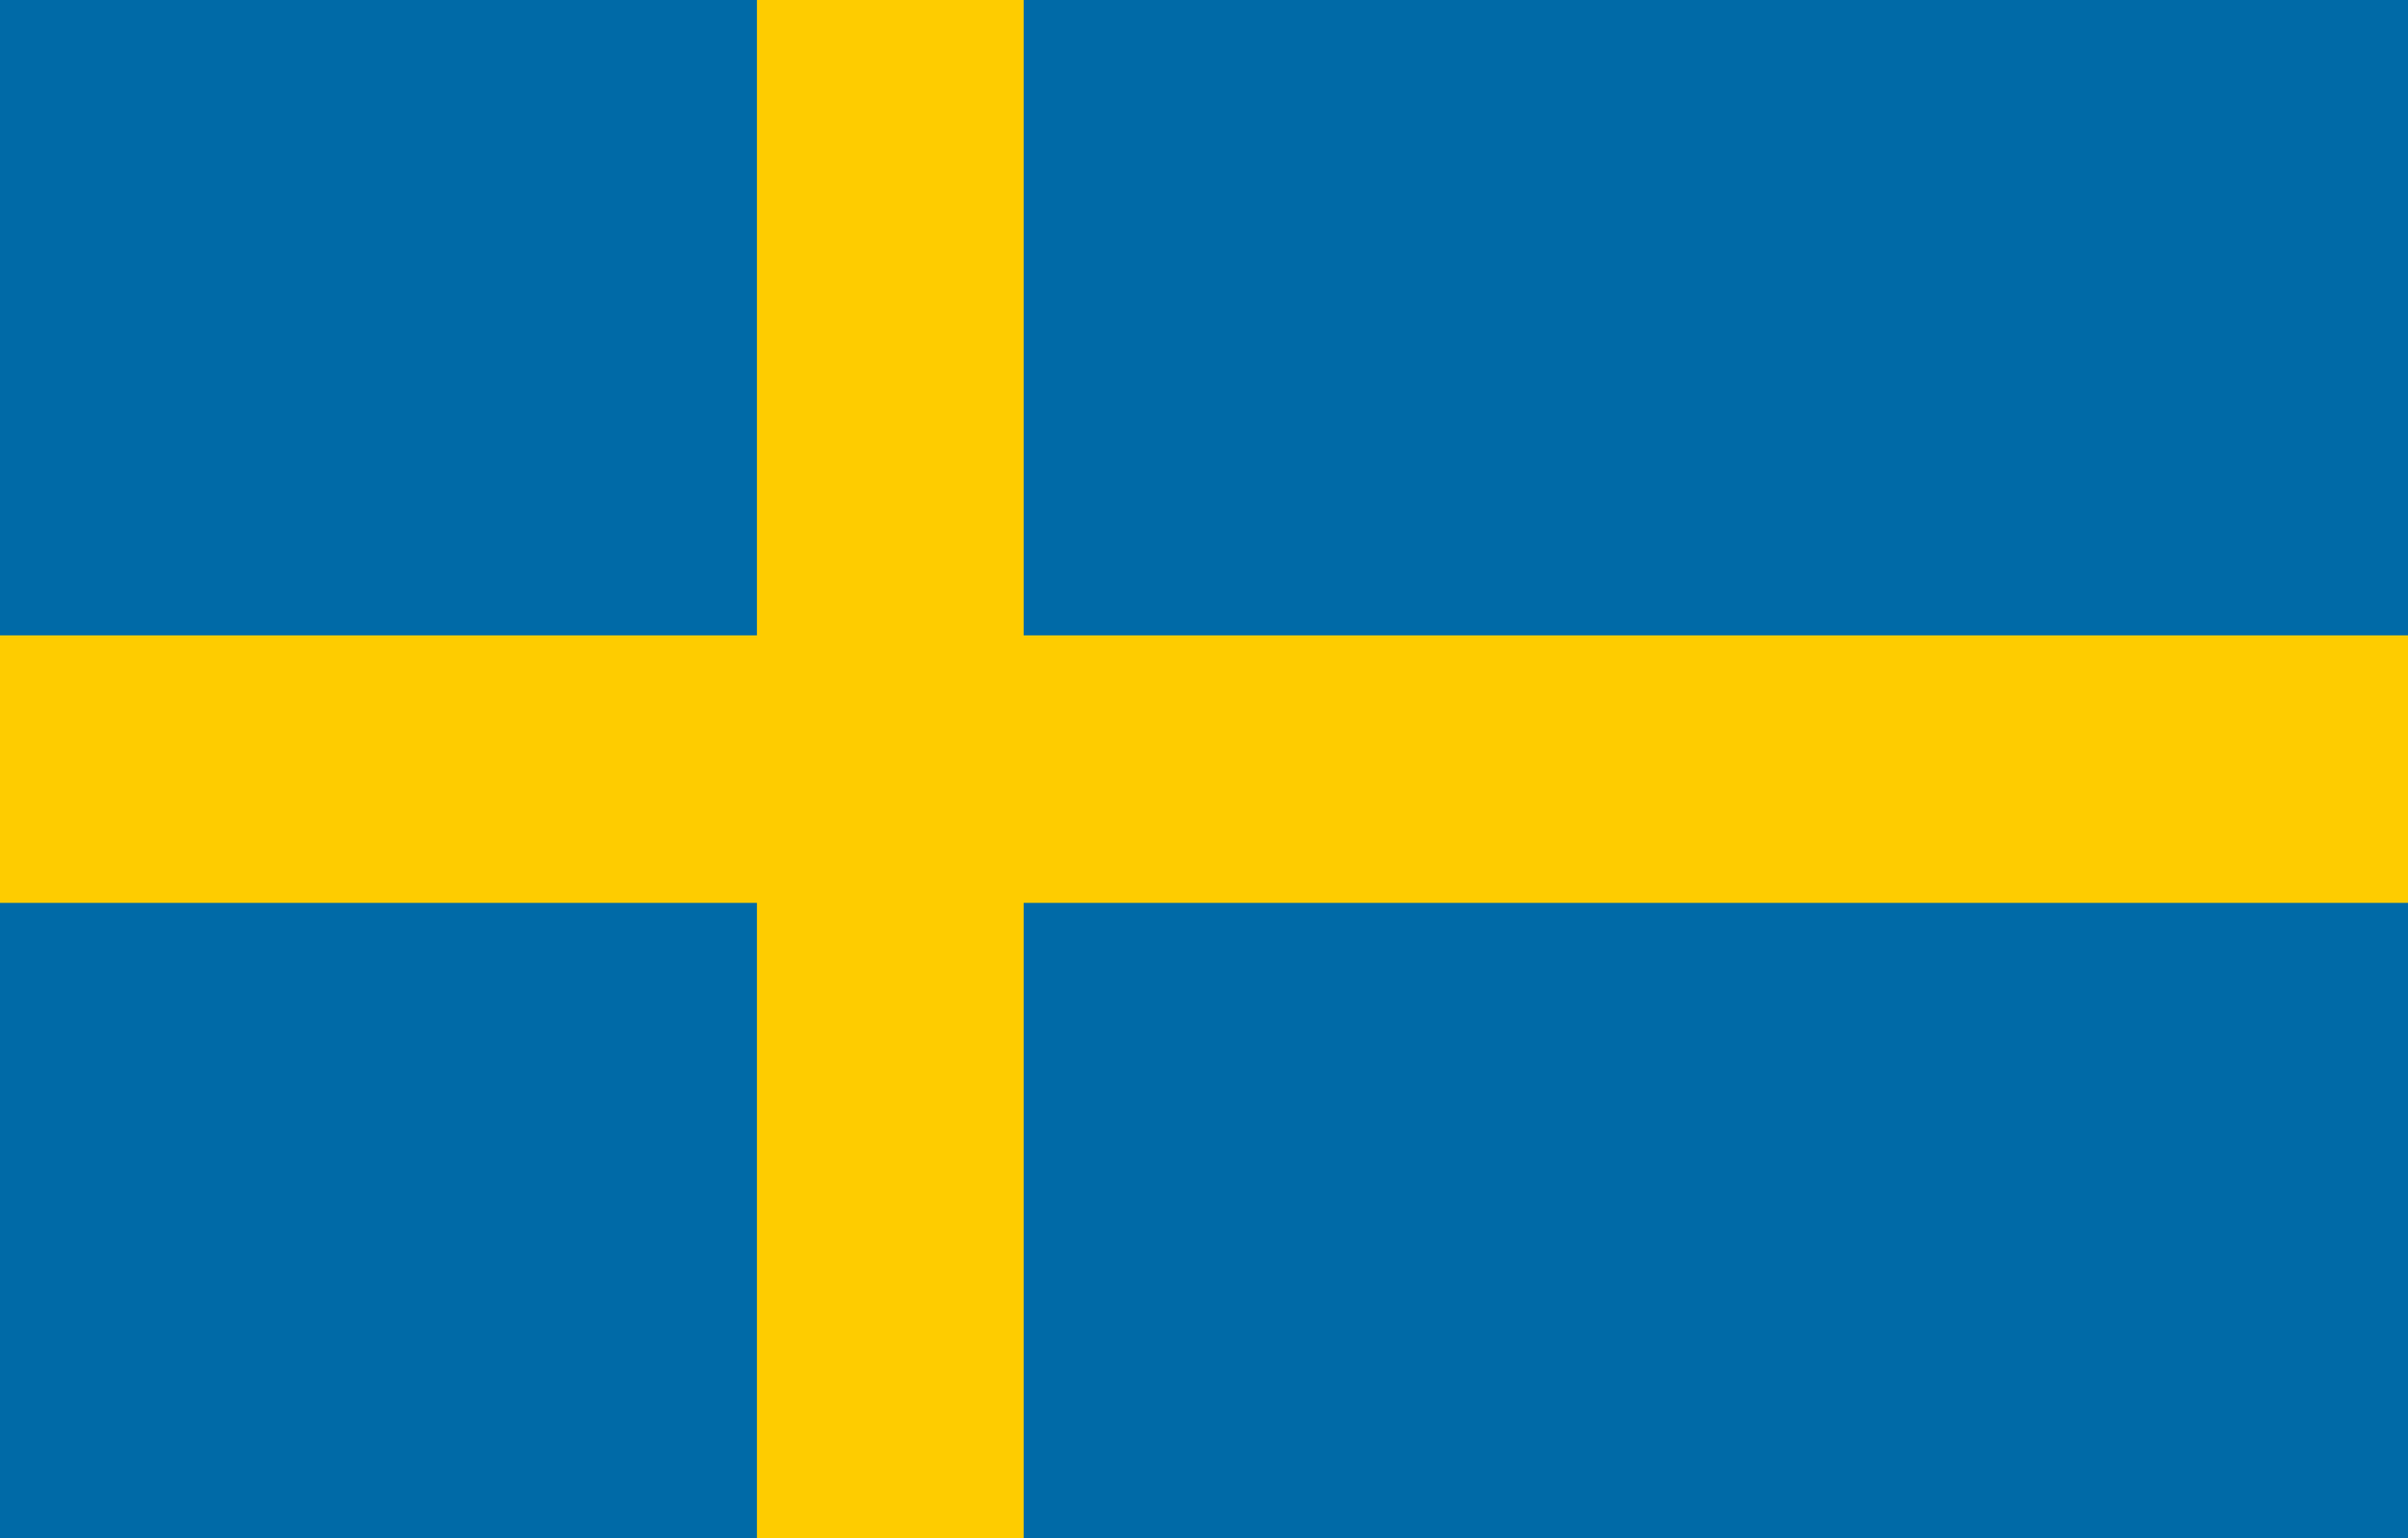
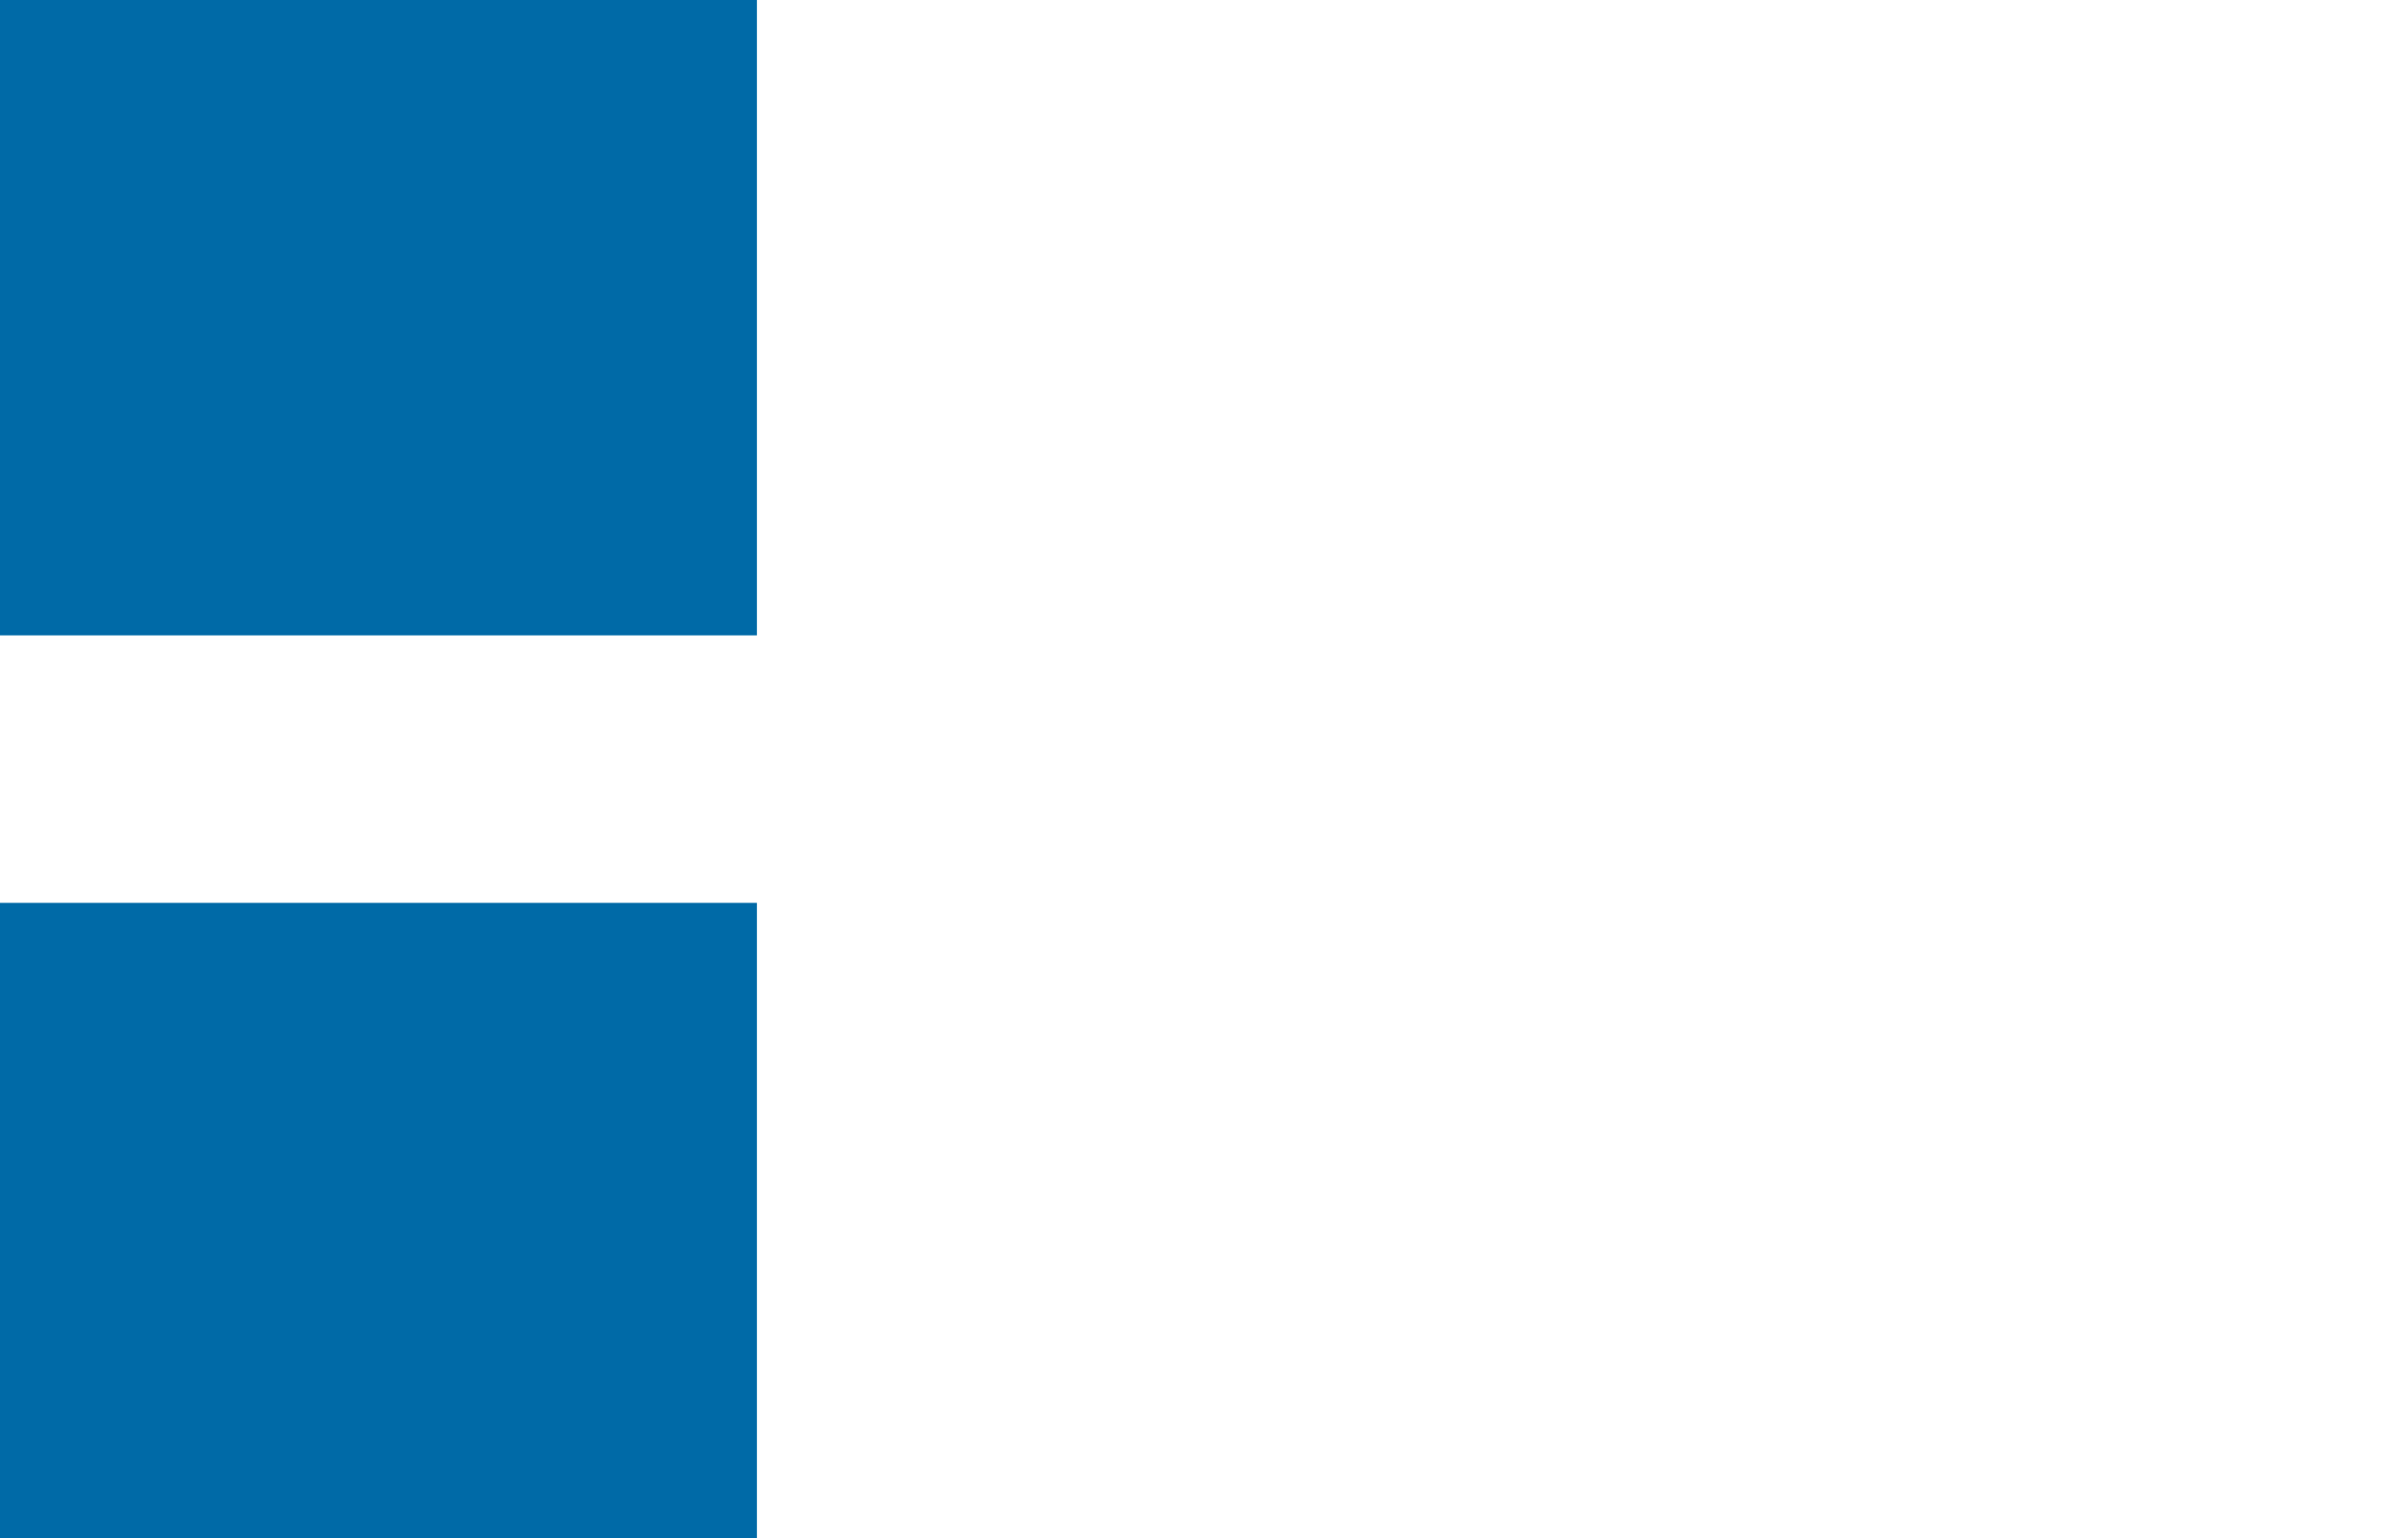
<svg xmlns="http://www.w3.org/2000/svg" width="36px" height="23px" viewBox="0 0 36 23" version="1.1">
  <title>Group 20</title>
  <desc>Created with Sketch.</desc>
  <defs />
  <g id="Page-1" stroke="none" stroke-width="1" fill="none" fill-rule="evenodd">
    <g id="Home" transform="translate(-1008, -3869)">
      <g id="Group-7" transform="translate(0, 3608)">
        <g id="Group-20" transform="translate(1008, 261)">
-           <rect id="Rectangle-11" fill="#FECC00" x="0" y="0" width="36" height="23" />
          <rect id="Rectangle-9" fill="#006AA7" x="0" y="0" width="11.316" height="9.5" />
-           <rect id="Rectangle-9" fill="#006AA7" x="15.304" y="0" width="20.696" height="9.5" />
          <rect id="Rectangle-9" fill="#006AA7" x="0" y="13.5" width="11.316" height="9.5" />
-           <rect id="Rectangle-9" fill="#006AA7" x="15.304" y="13.5" width="20.696" height="9.5" />
        </g>
      </g>
    </g>
  </g>
</svg>